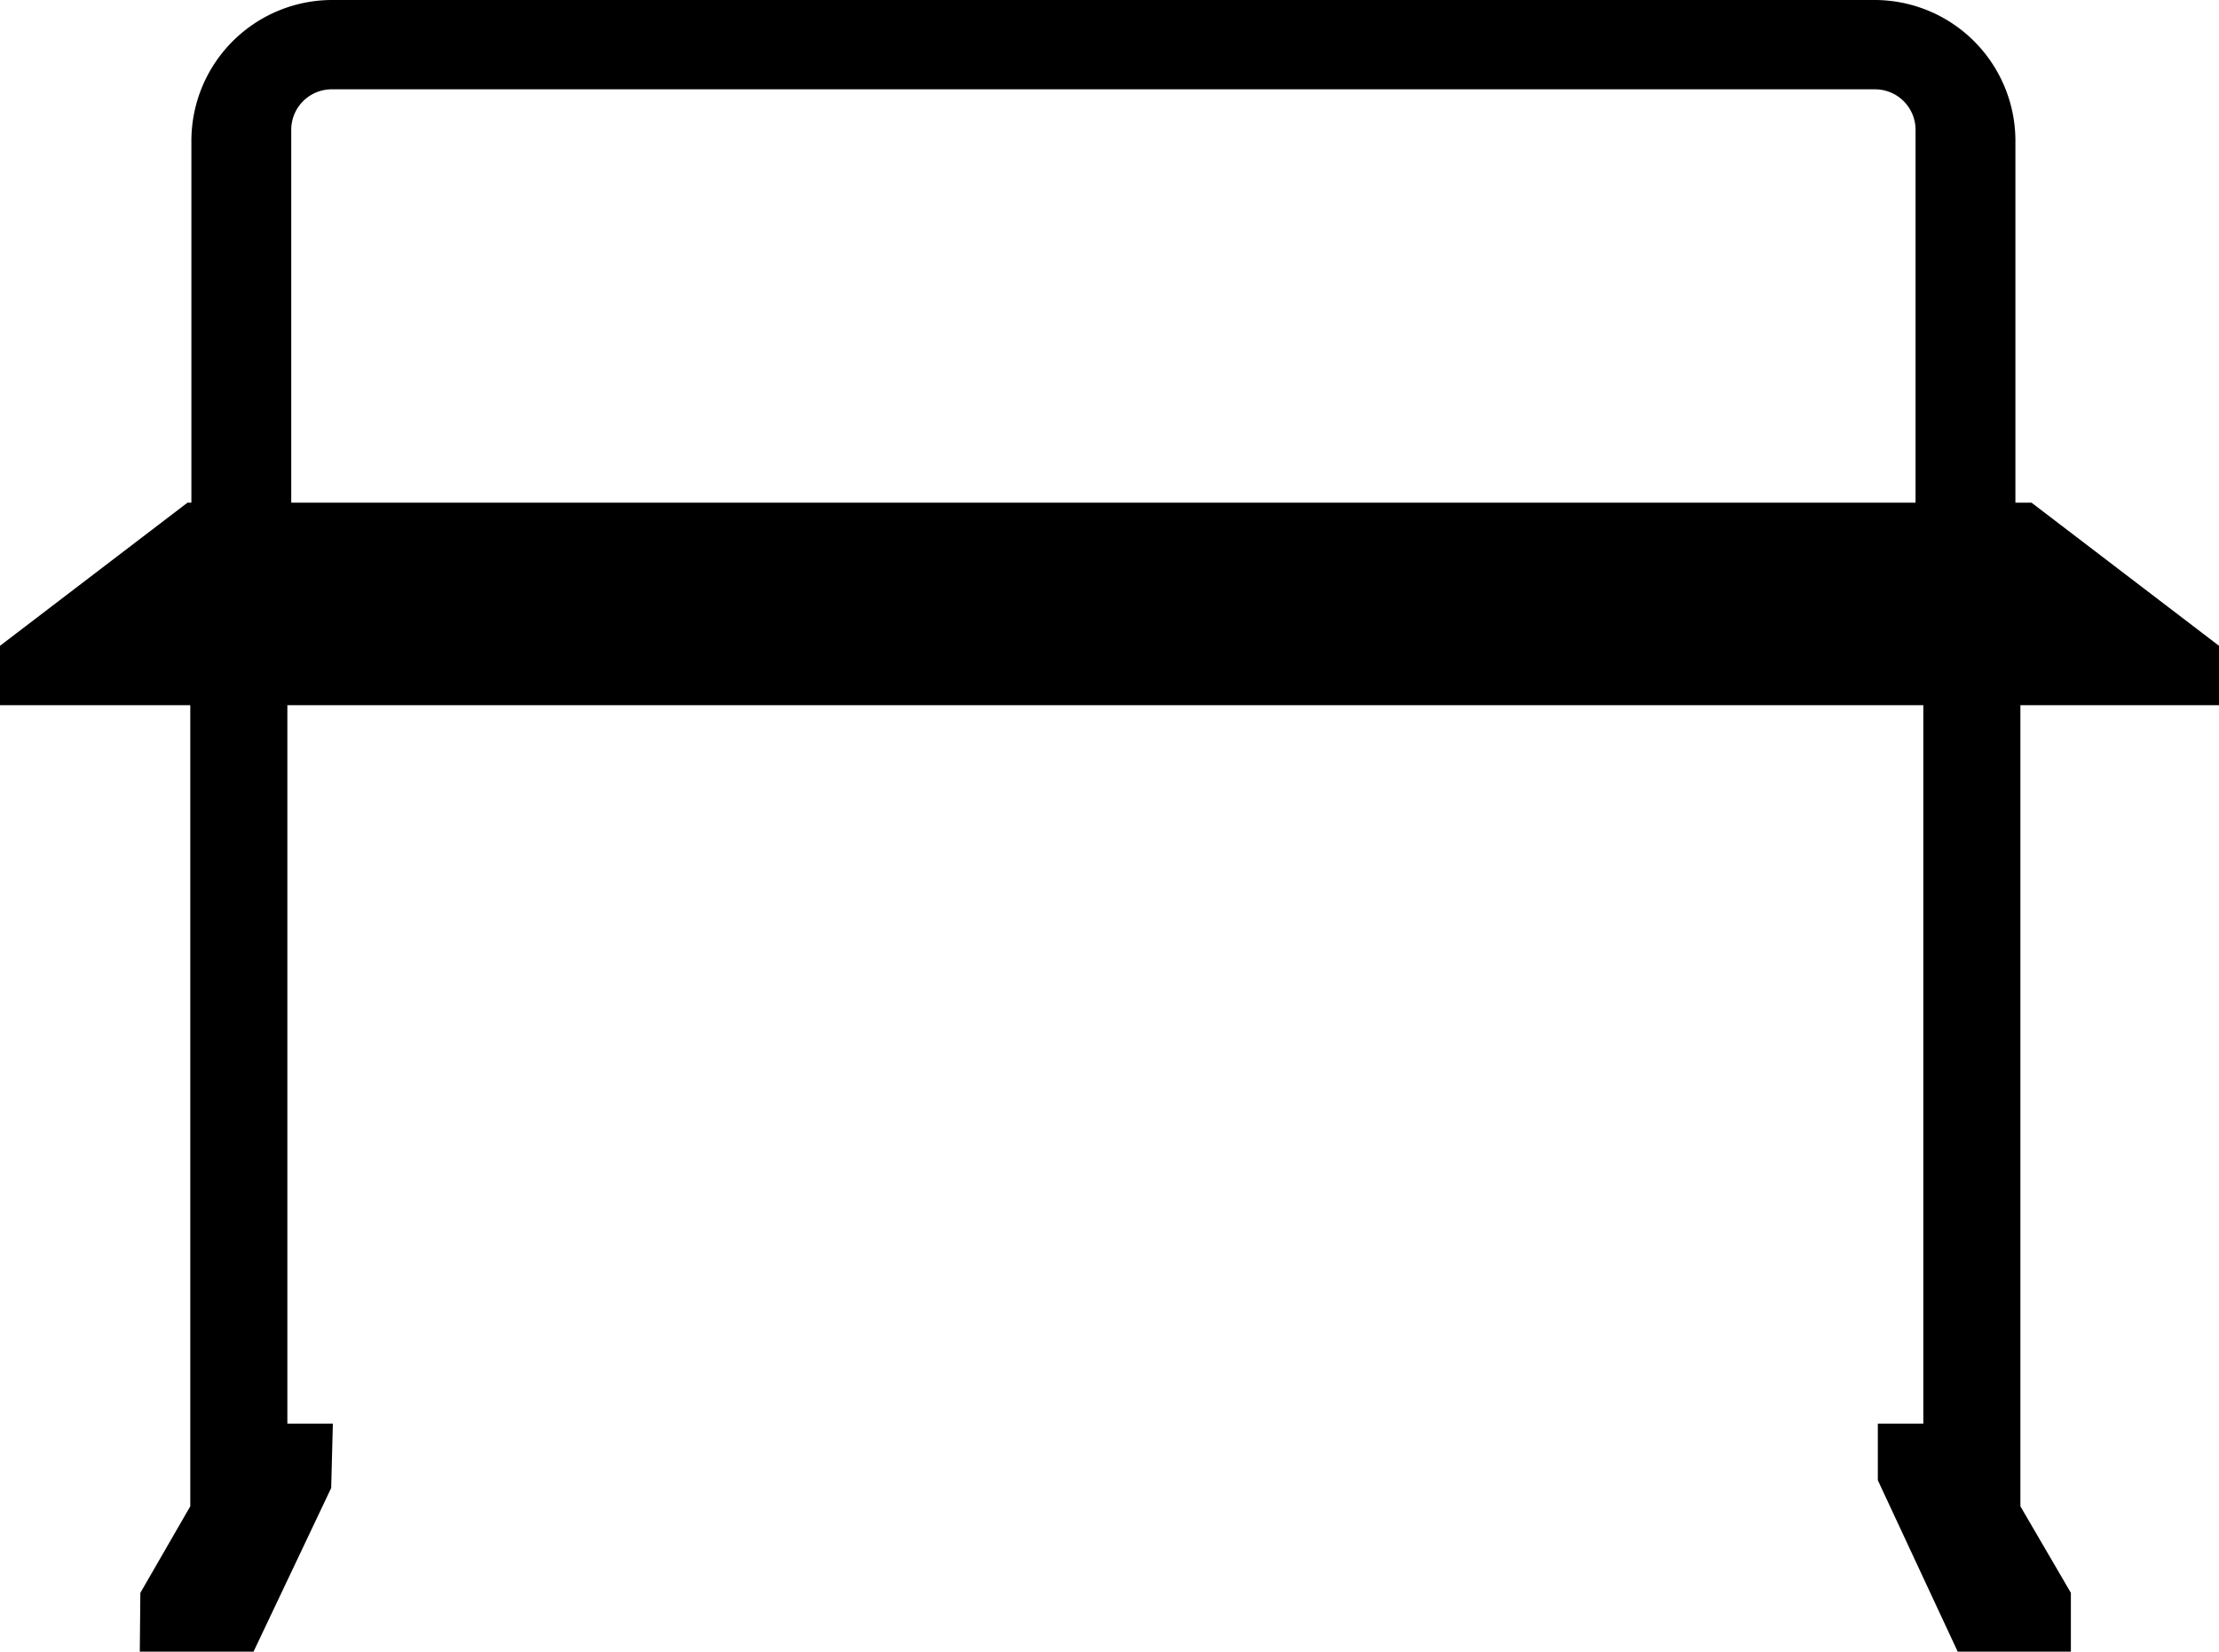
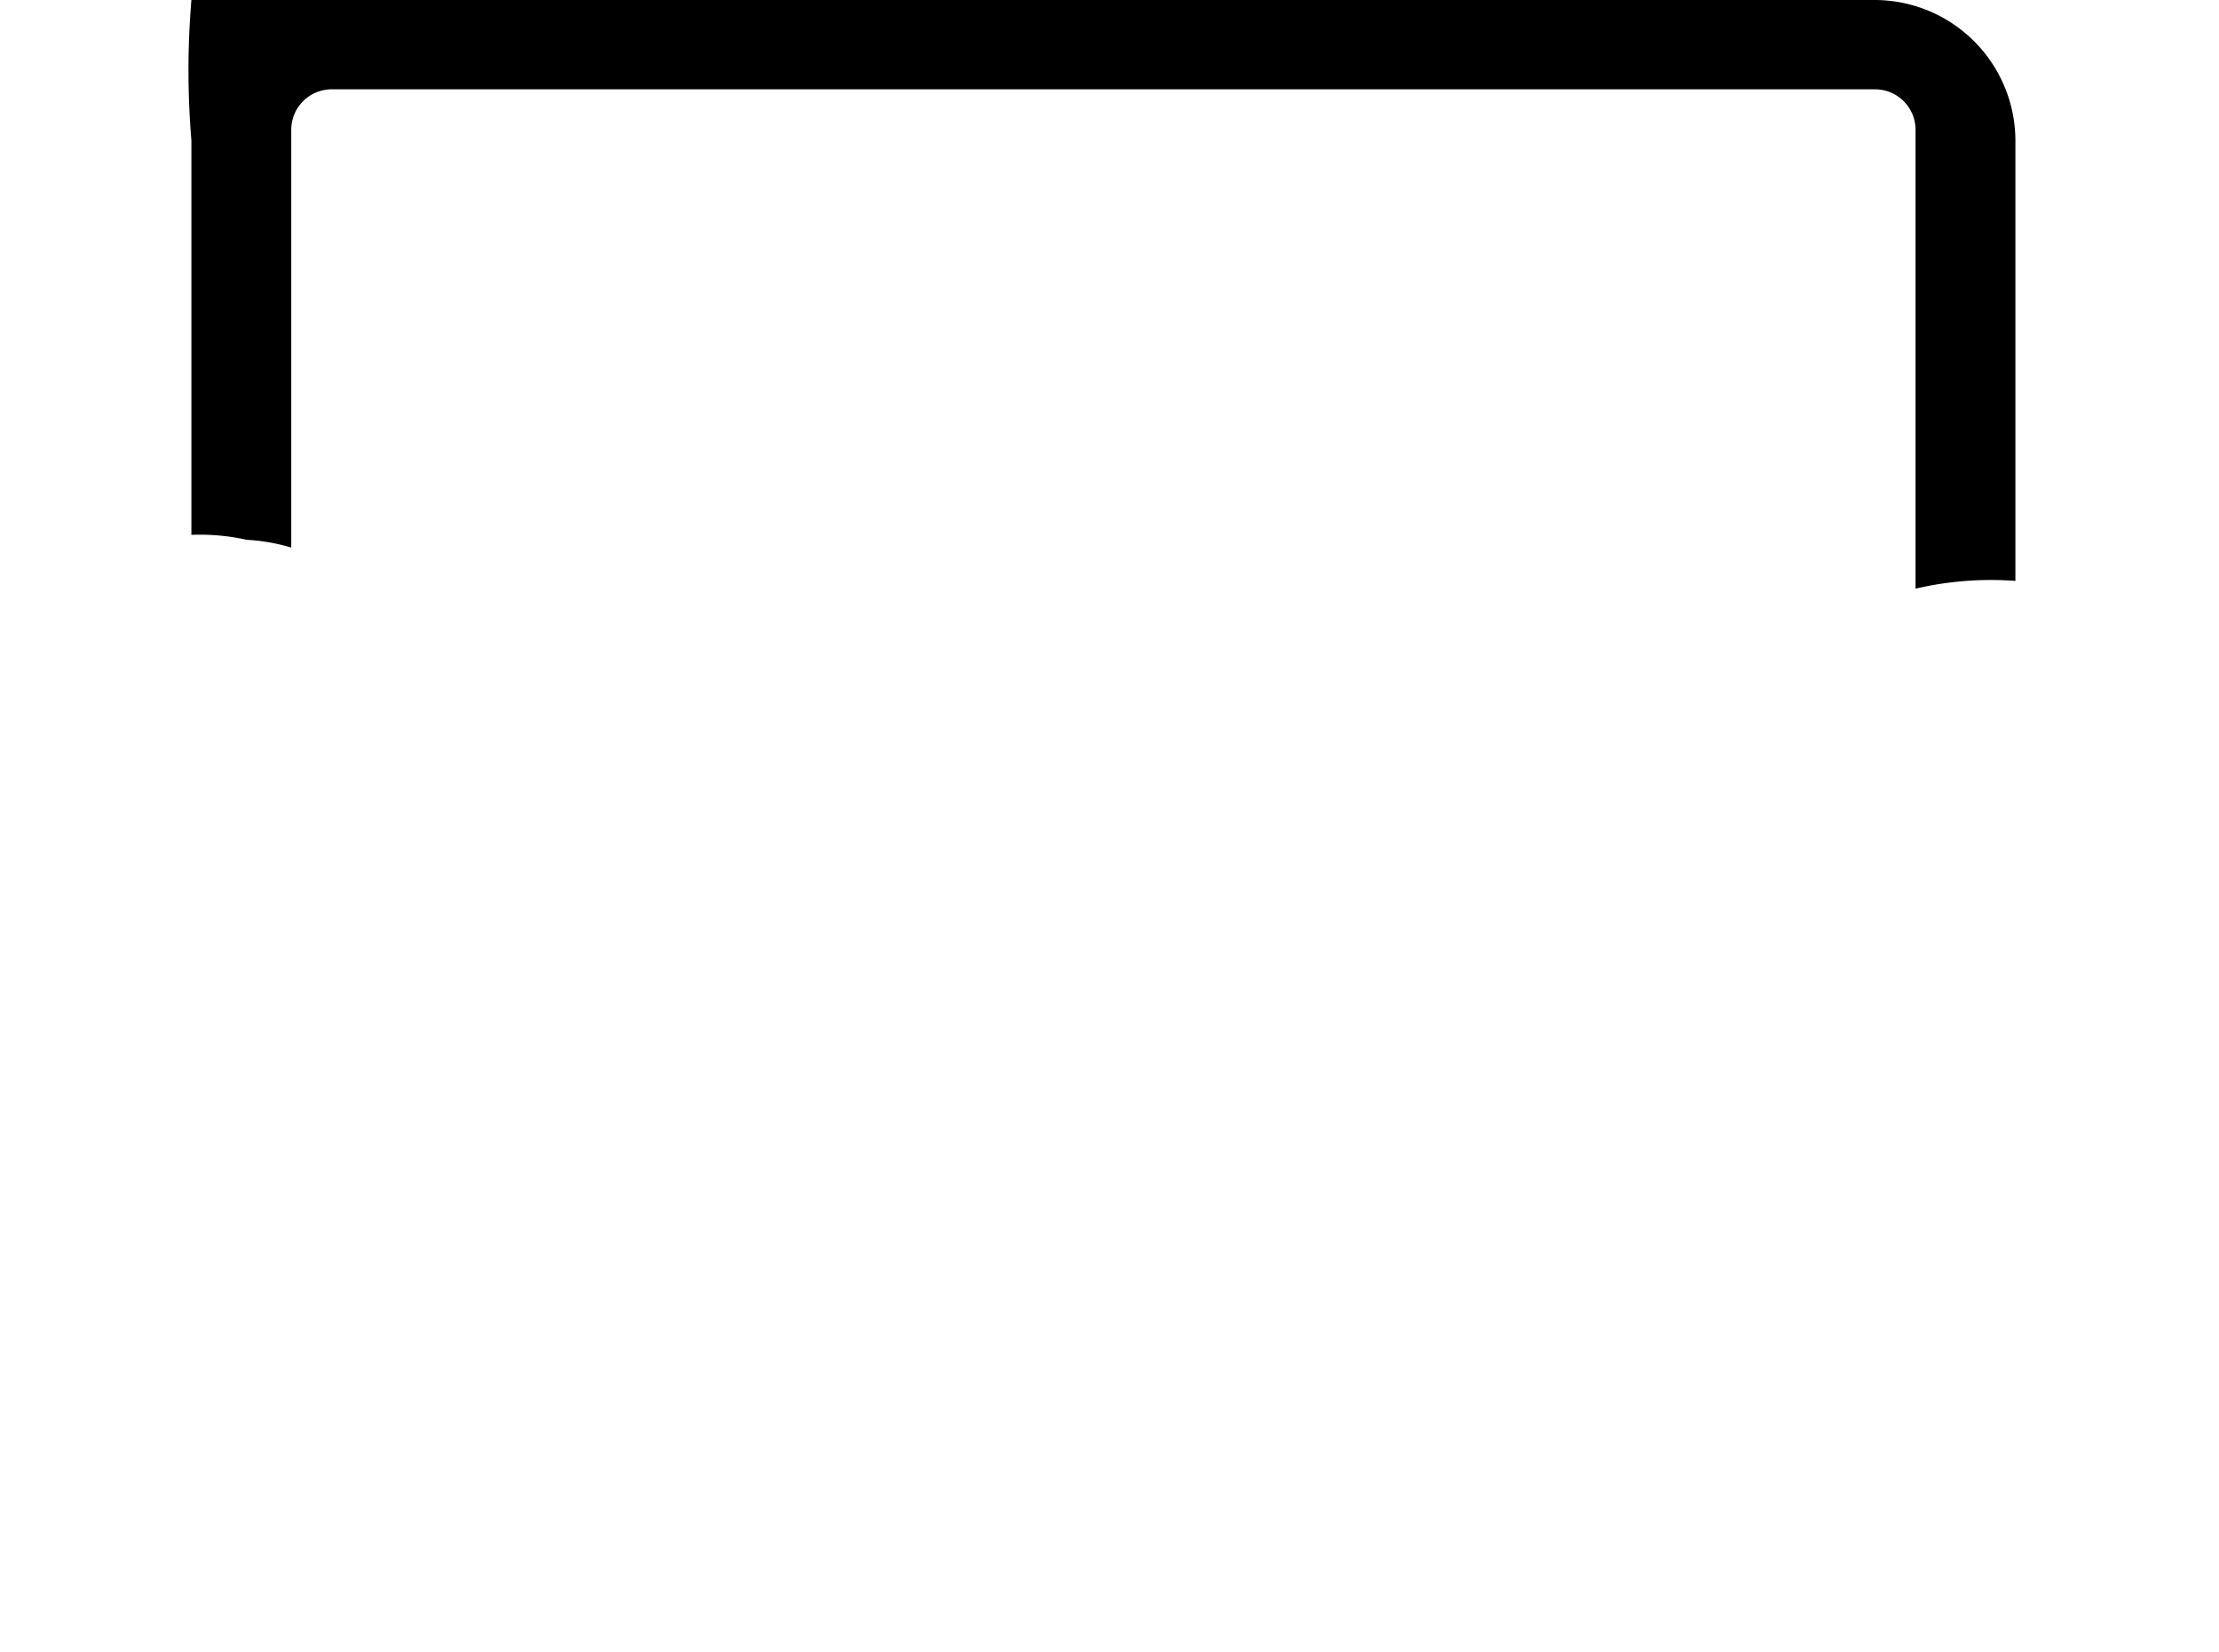
<svg xmlns="http://www.w3.org/2000/svg" viewBox="0 0 40 29.77">
  <title>t-3Ресурс 19</title>
  <g id="Слой_2" data-name="Слой 2">
    <g id="Слой_1-2" data-name="Слой 1">
      <g>
-         <polygon points="40 12.71 40 11.64 36.62 9.06 3.38 9.06 0 11.64 0 12.71 3.43 12.71 3.43 27.15 2.53 28.71 2.52 29.77 4.57 29.77 5.97 26.82 6 25.66 5.18 25.66 5.18 12.71 34.67 12.71 34.67 25.66 33.85 25.66 33.85 26.68 35.29 29.77 37.33 29.77 37.33 28.71 36.42 27.15 36.42 12.71 40 12.71" />
-         <path d="M5.25,9.87V2.34A.73.73,0,0,1,6,1.61H33.8a.73.73,0,0,1,.73.73v8.27a6,6,0,0,1,1.8-.14V2.53A2.54,2.54,0,0,0,33.8,0H6A2.54,2.54,0,0,0,3.45,2.53V9.64a3.91,3.91,0,0,1,1,.09A3.36,3.36,0,0,1,5.25,9.87Z" />
+         <path d="M5.25,9.87V2.34A.73.73,0,0,1,6,1.61H33.8a.73.73,0,0,1,.73.73v8.27a6,6,0,0,1,1.8-.14V2.53A2.54,2.54,0,0,0,33.8,0A2.54,2.54,0,0,0,3.45,2.53V9.64a3.91,3.91,0,0,1,1,.09A3.36,3.36,0,0,1,5.25,9.87Z" />
      </g>
    </g>
  </g>
</svg>